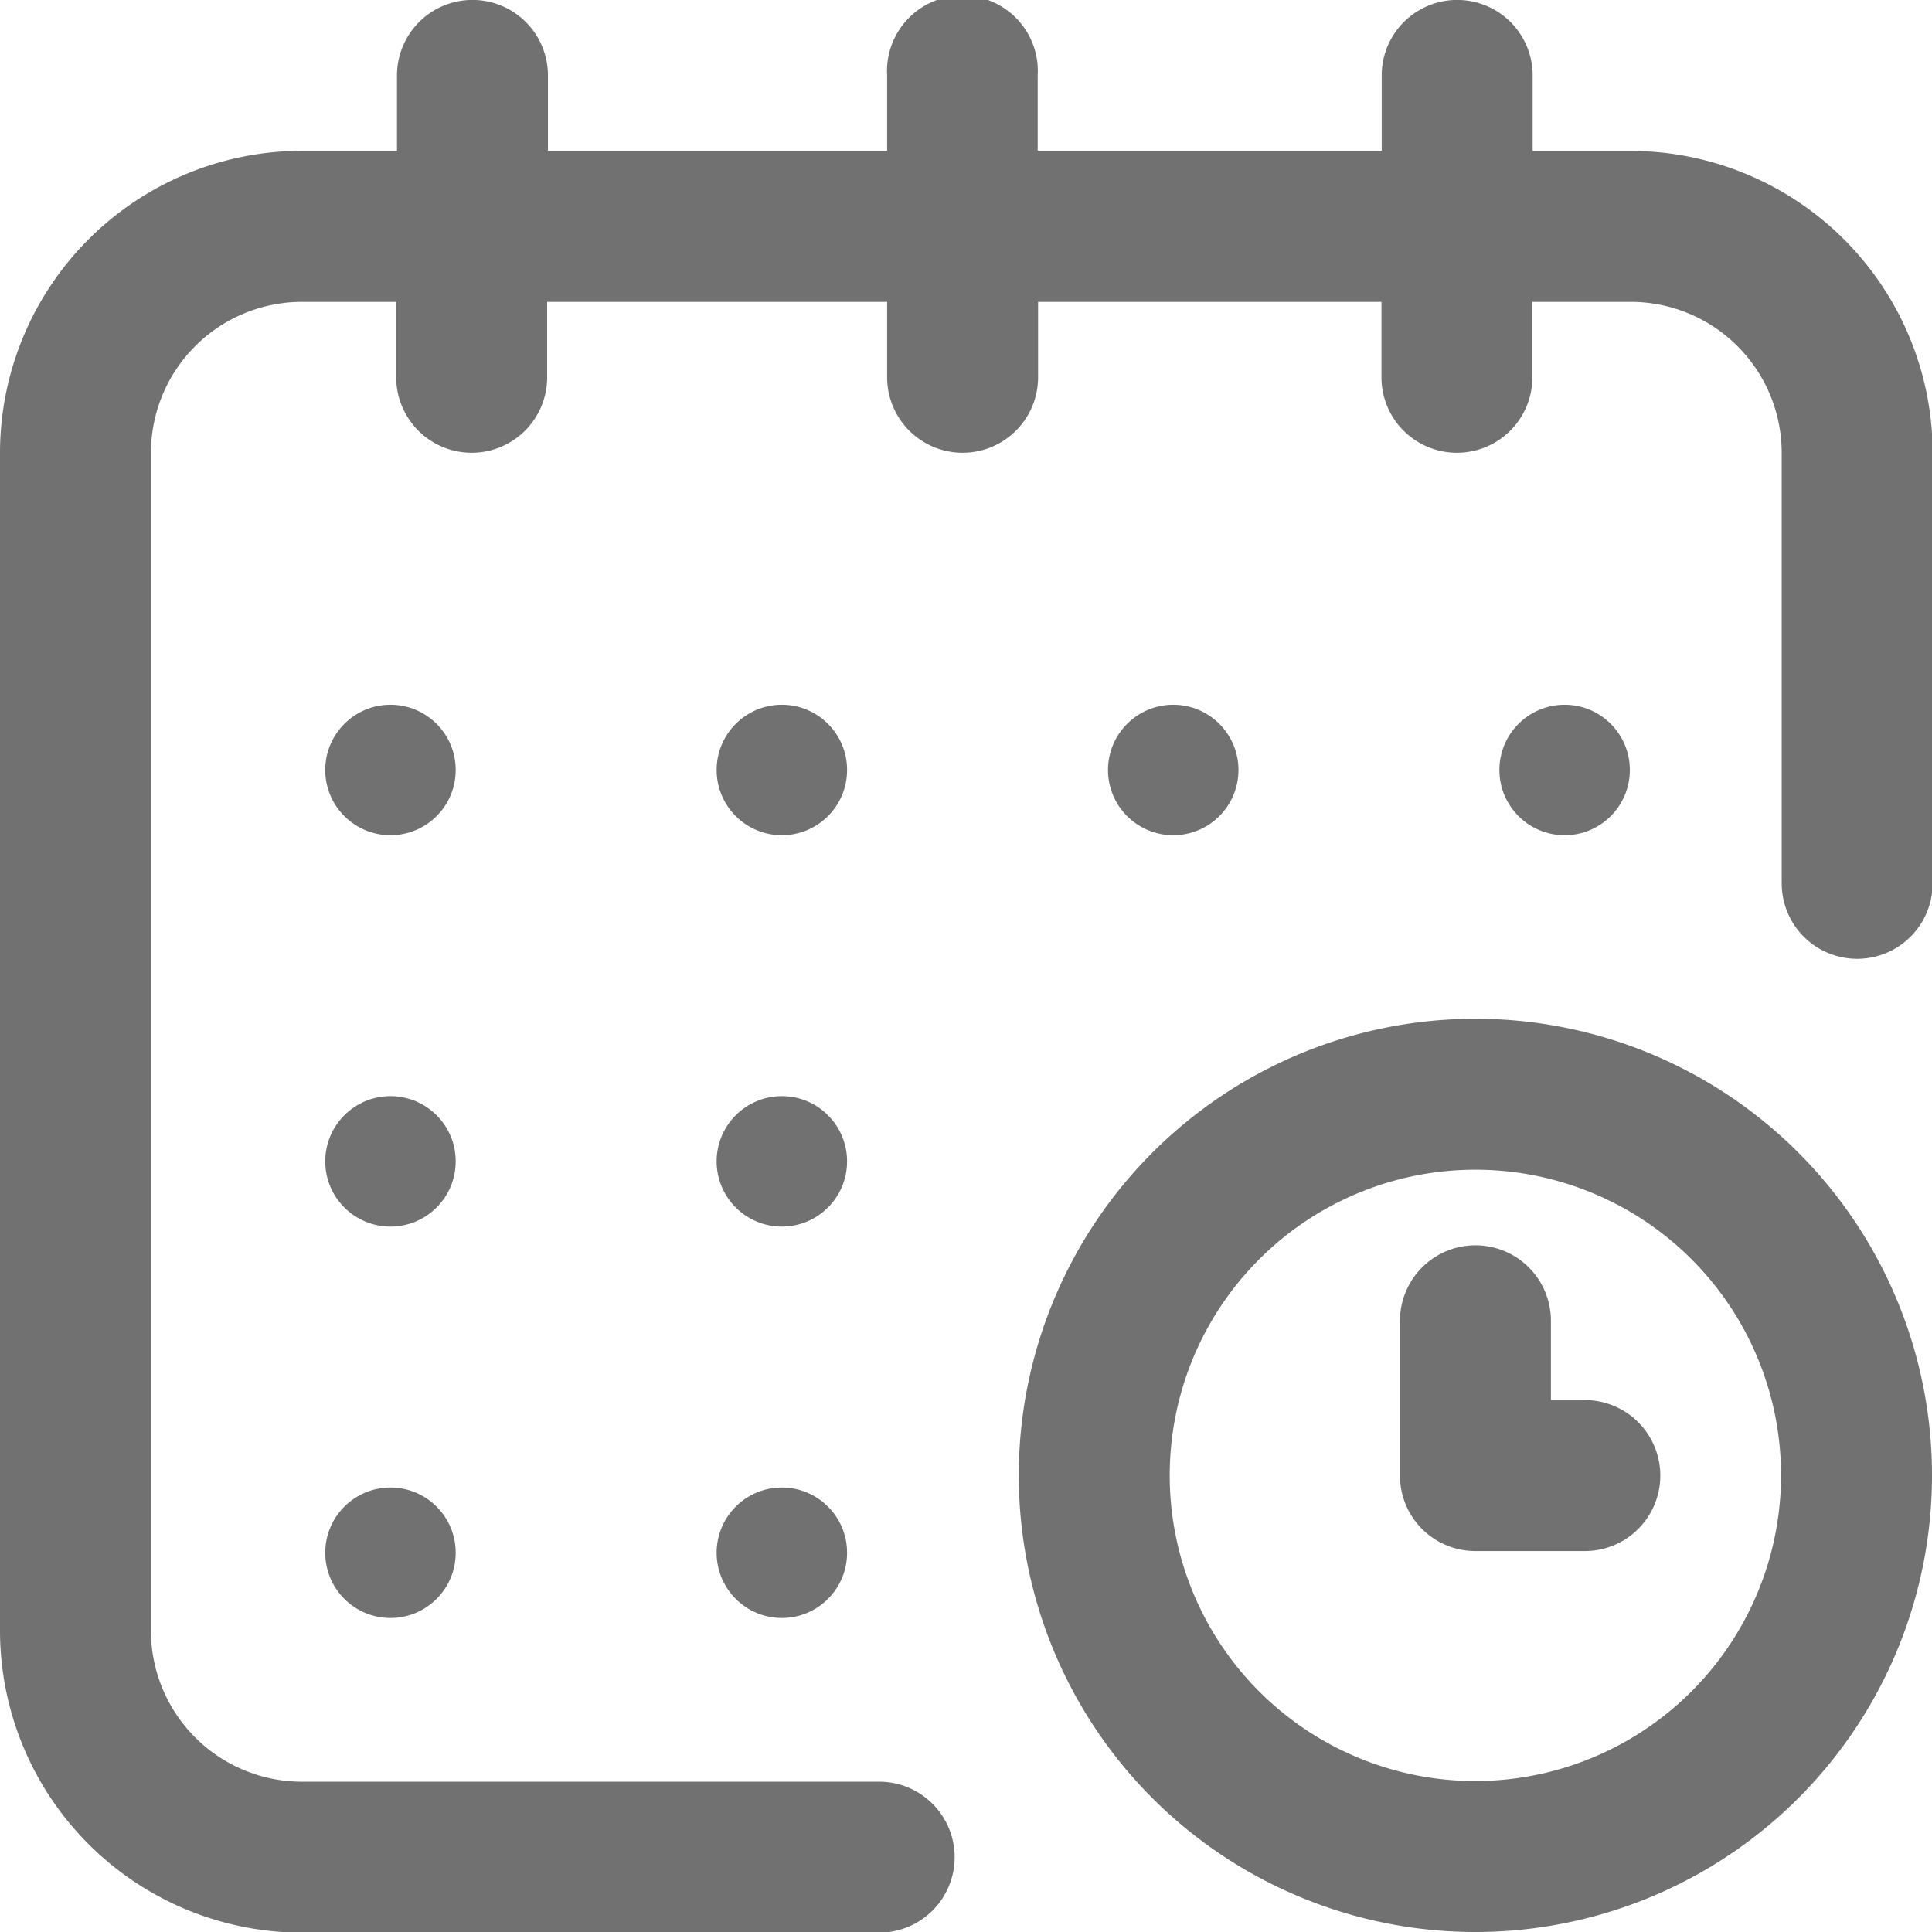
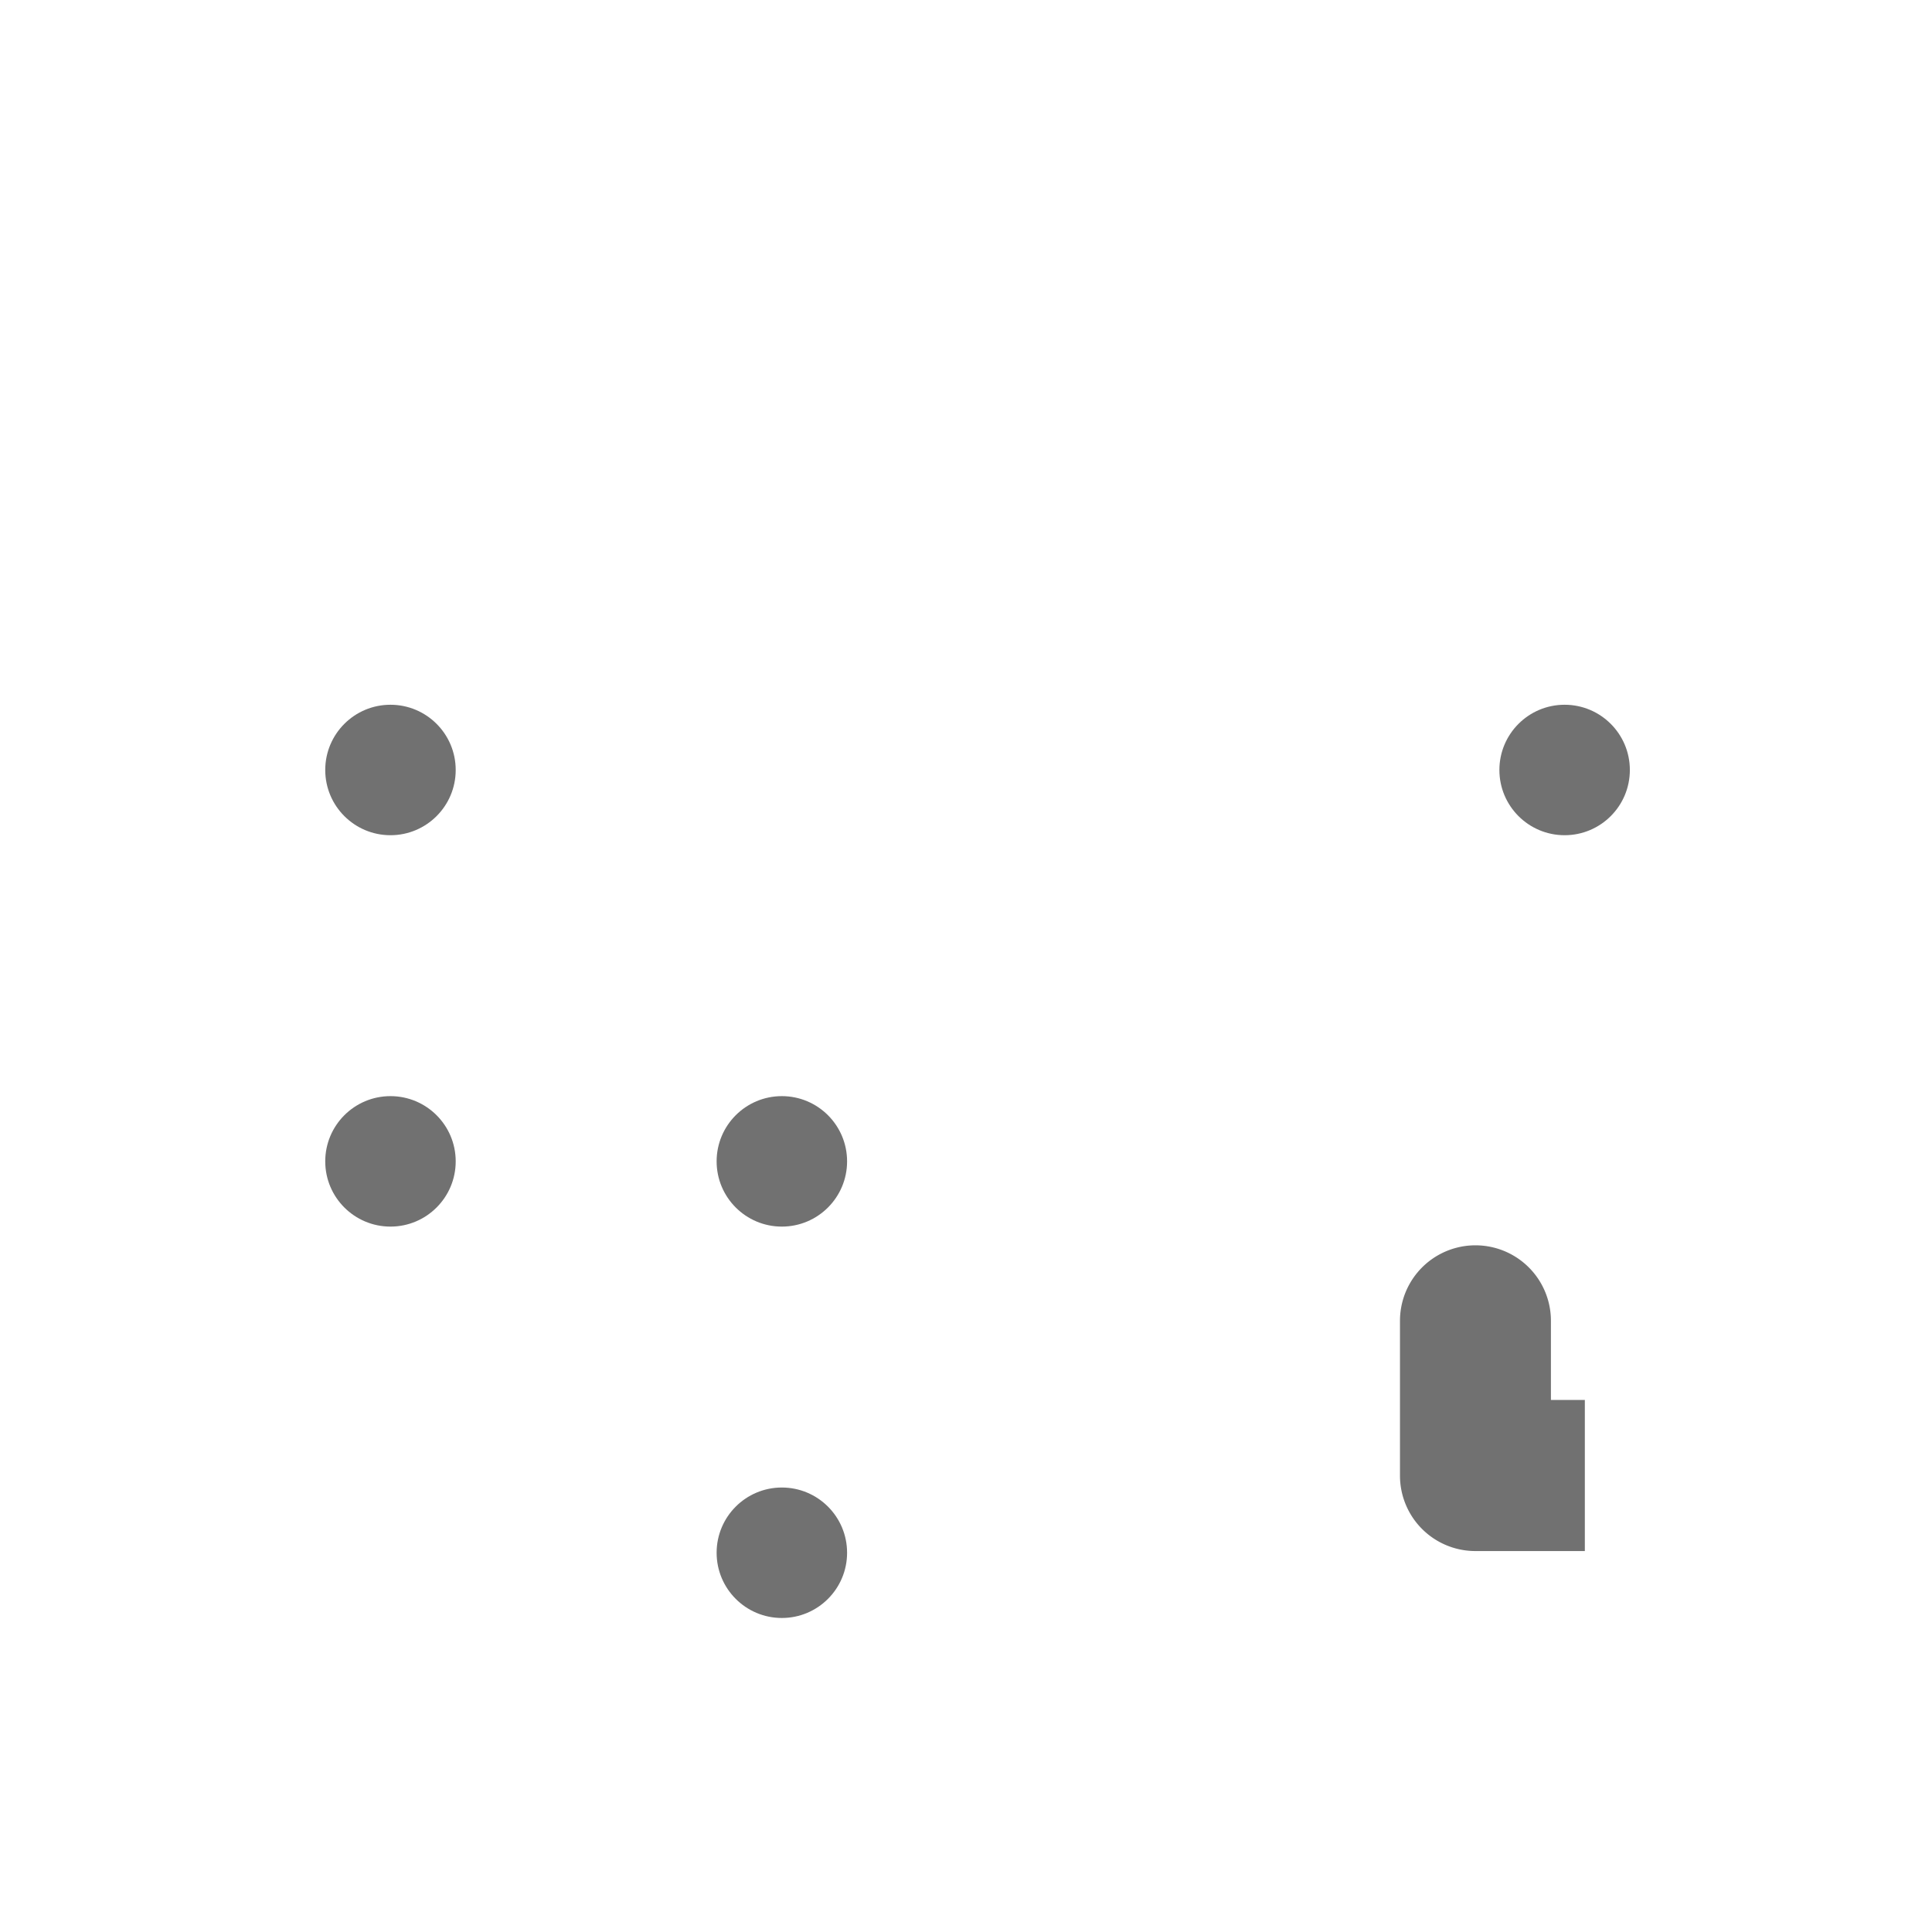
<svg xmlns="http://www.w3.org/2000/svg" id="calendar_5_" data-name="calendar (5)" width="14.809" height="14.809" viewBox="0 0 14.809 14.809">
  <g id="Group_105" data-name="Group 105">
    <g id="Group_104" data-name="Group 104">
      <circle id="Ellipse_19" data-name="Ellipse 19" cx="0.5" cy="0.5" r="0.5" transform="translate(11.493 5.402)" fill="#717171" />
-       <path id="Path_149" data-name="Path 149" d="M12.5,1.157h-.752V.578a.578.578,0,1,0-1.157,0v.578H7.954V.578A.578.578,0,1,0,6.8.578v.578h-2.6V.578a.578.578,0,1,0-1.157,0v.578H2.314A2.317,2.317,0,0,0,0,3.471V12.5a2.317,2.317,0,0,0,2.314,2.314H6.739a.578.578,0,1,0,0-1.157H2.314A1.158,1.158,0,0,1,1.157,12.5V3.471A1.158,1.158,0,0,1,2.314,2.314h.723v.578a.578.578,0,0,0,1.157,0V2.314H6.8v.578a.578.578,0,1,0,1.157,0V2.314h2.632v.578a.578.578,0,0,0,1.157,0V2.314H12.5a1.158,1.158,0,0,1,1.157,1.157v3.3a.578.578,0,1,0,1.157,0v-3.3A2.317,2.317,0,0,0,12.5,1.157Z" fill="#717171" />
-       <path id="Path_150" data-name="Path 150" d="M273.5,270a3.5,3.5,0,1,0,3.5,3.5A3.5,3.5,0,0,0,273.5,270Zm0,5.843a2.343,2.343,0,1,1,2.343-2.343A2.345,2.345,0,0,1,273.5,275.843Z" transform="translate(-262.191 -262.191)" fill="#717171" />
-       <path id="Path_151" data-name="Path 151" d="M372.417,331.186h-.26v-.607a.578.578,0,1,0-1.157,0v1.186a.578.578,0,0,0,.578.579h.839a.578.578,0,1,0,0-1.157Z" transform="translate(-360.269 -320.455)" fill="#717171" />
-       <circle id="Ellipse_20" data-name="Ellipse 20" cx="0.5" cy="0.5" r="0.5" transform="translate(8.493 5.402)" fill="#717171" />
+       <path id="Path_151" data-name="Path 151" d="M372.417,331.186h-.26v-.607a.578.578,0,1,0-1.157,0v1.186a.578.578,0,0,0,.578.579h.839Z" transform="translate(-360.269 -320.455)" fill="#717171" />
      <circle id="Ellipse_21" data-name="Ellipse 21" cx="0.5" cy="0.5" r="0.5" transform="translate(5.493 8.402)" fill="#717171" />
      <circle id="Ellipse_22" data-name="Ellipse 22" cx="0.5" cy="0.5" r="0.5" transform="translate(2.493 5.402)" fill="#717171" />
      <circle id="Ellipse_23" data-name="Ellipse 23" cx="0.5" cy="0.5" r="0.5" transform="translate(2.493 8.402)" fill="#717171" />
-       <circle id="Ellipse_24" data-name="Ellipse 24" cx="0.5" cy="0.5" r="0.5" transform="translate(2.493 11.402)" fill="#717171" />
      <circle id="Ellipse_25" data-name="Ellipse 25" cx="0.5" cy="0.5" r="0.5" transform="translate(5.493 11.402)" fill="#717171" />
-       <circle id="Ellipse_26" data-name="Ellipse 26" cx="0.5" cy="0.5" r="0.5" transform="translate(5.493 5.402)" fill="#717171" />
    </g>
  </g>
</svg>